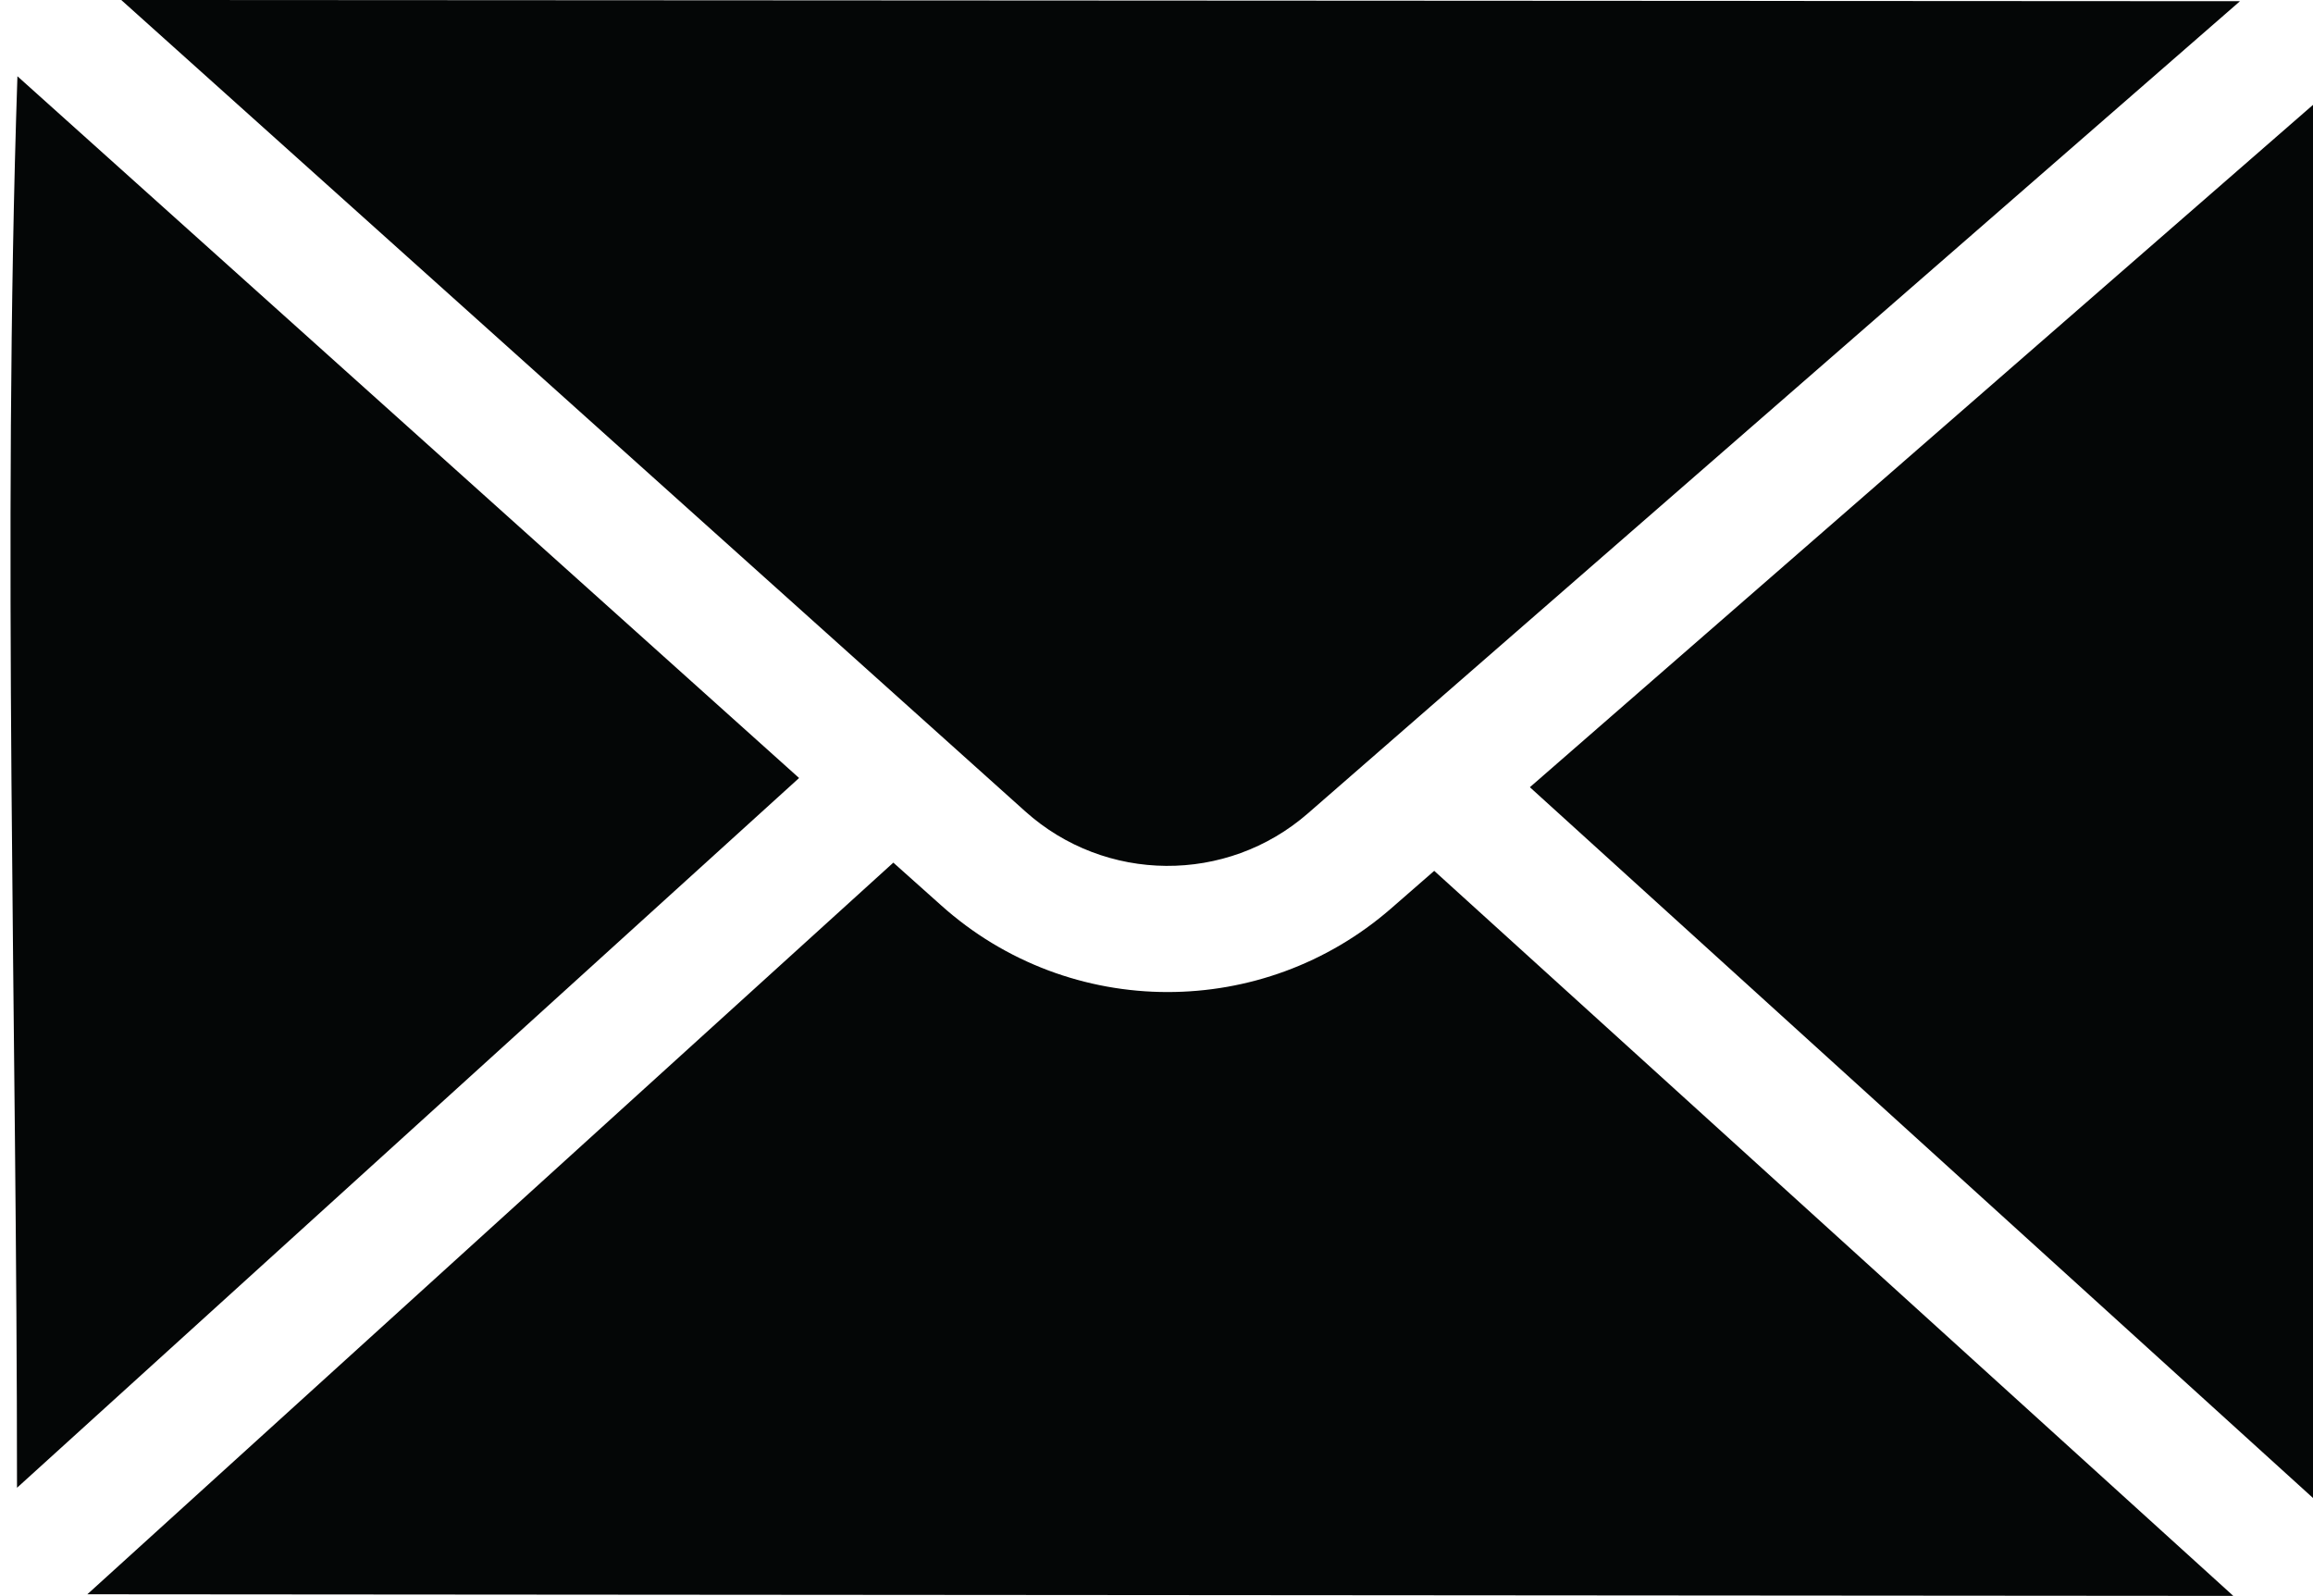
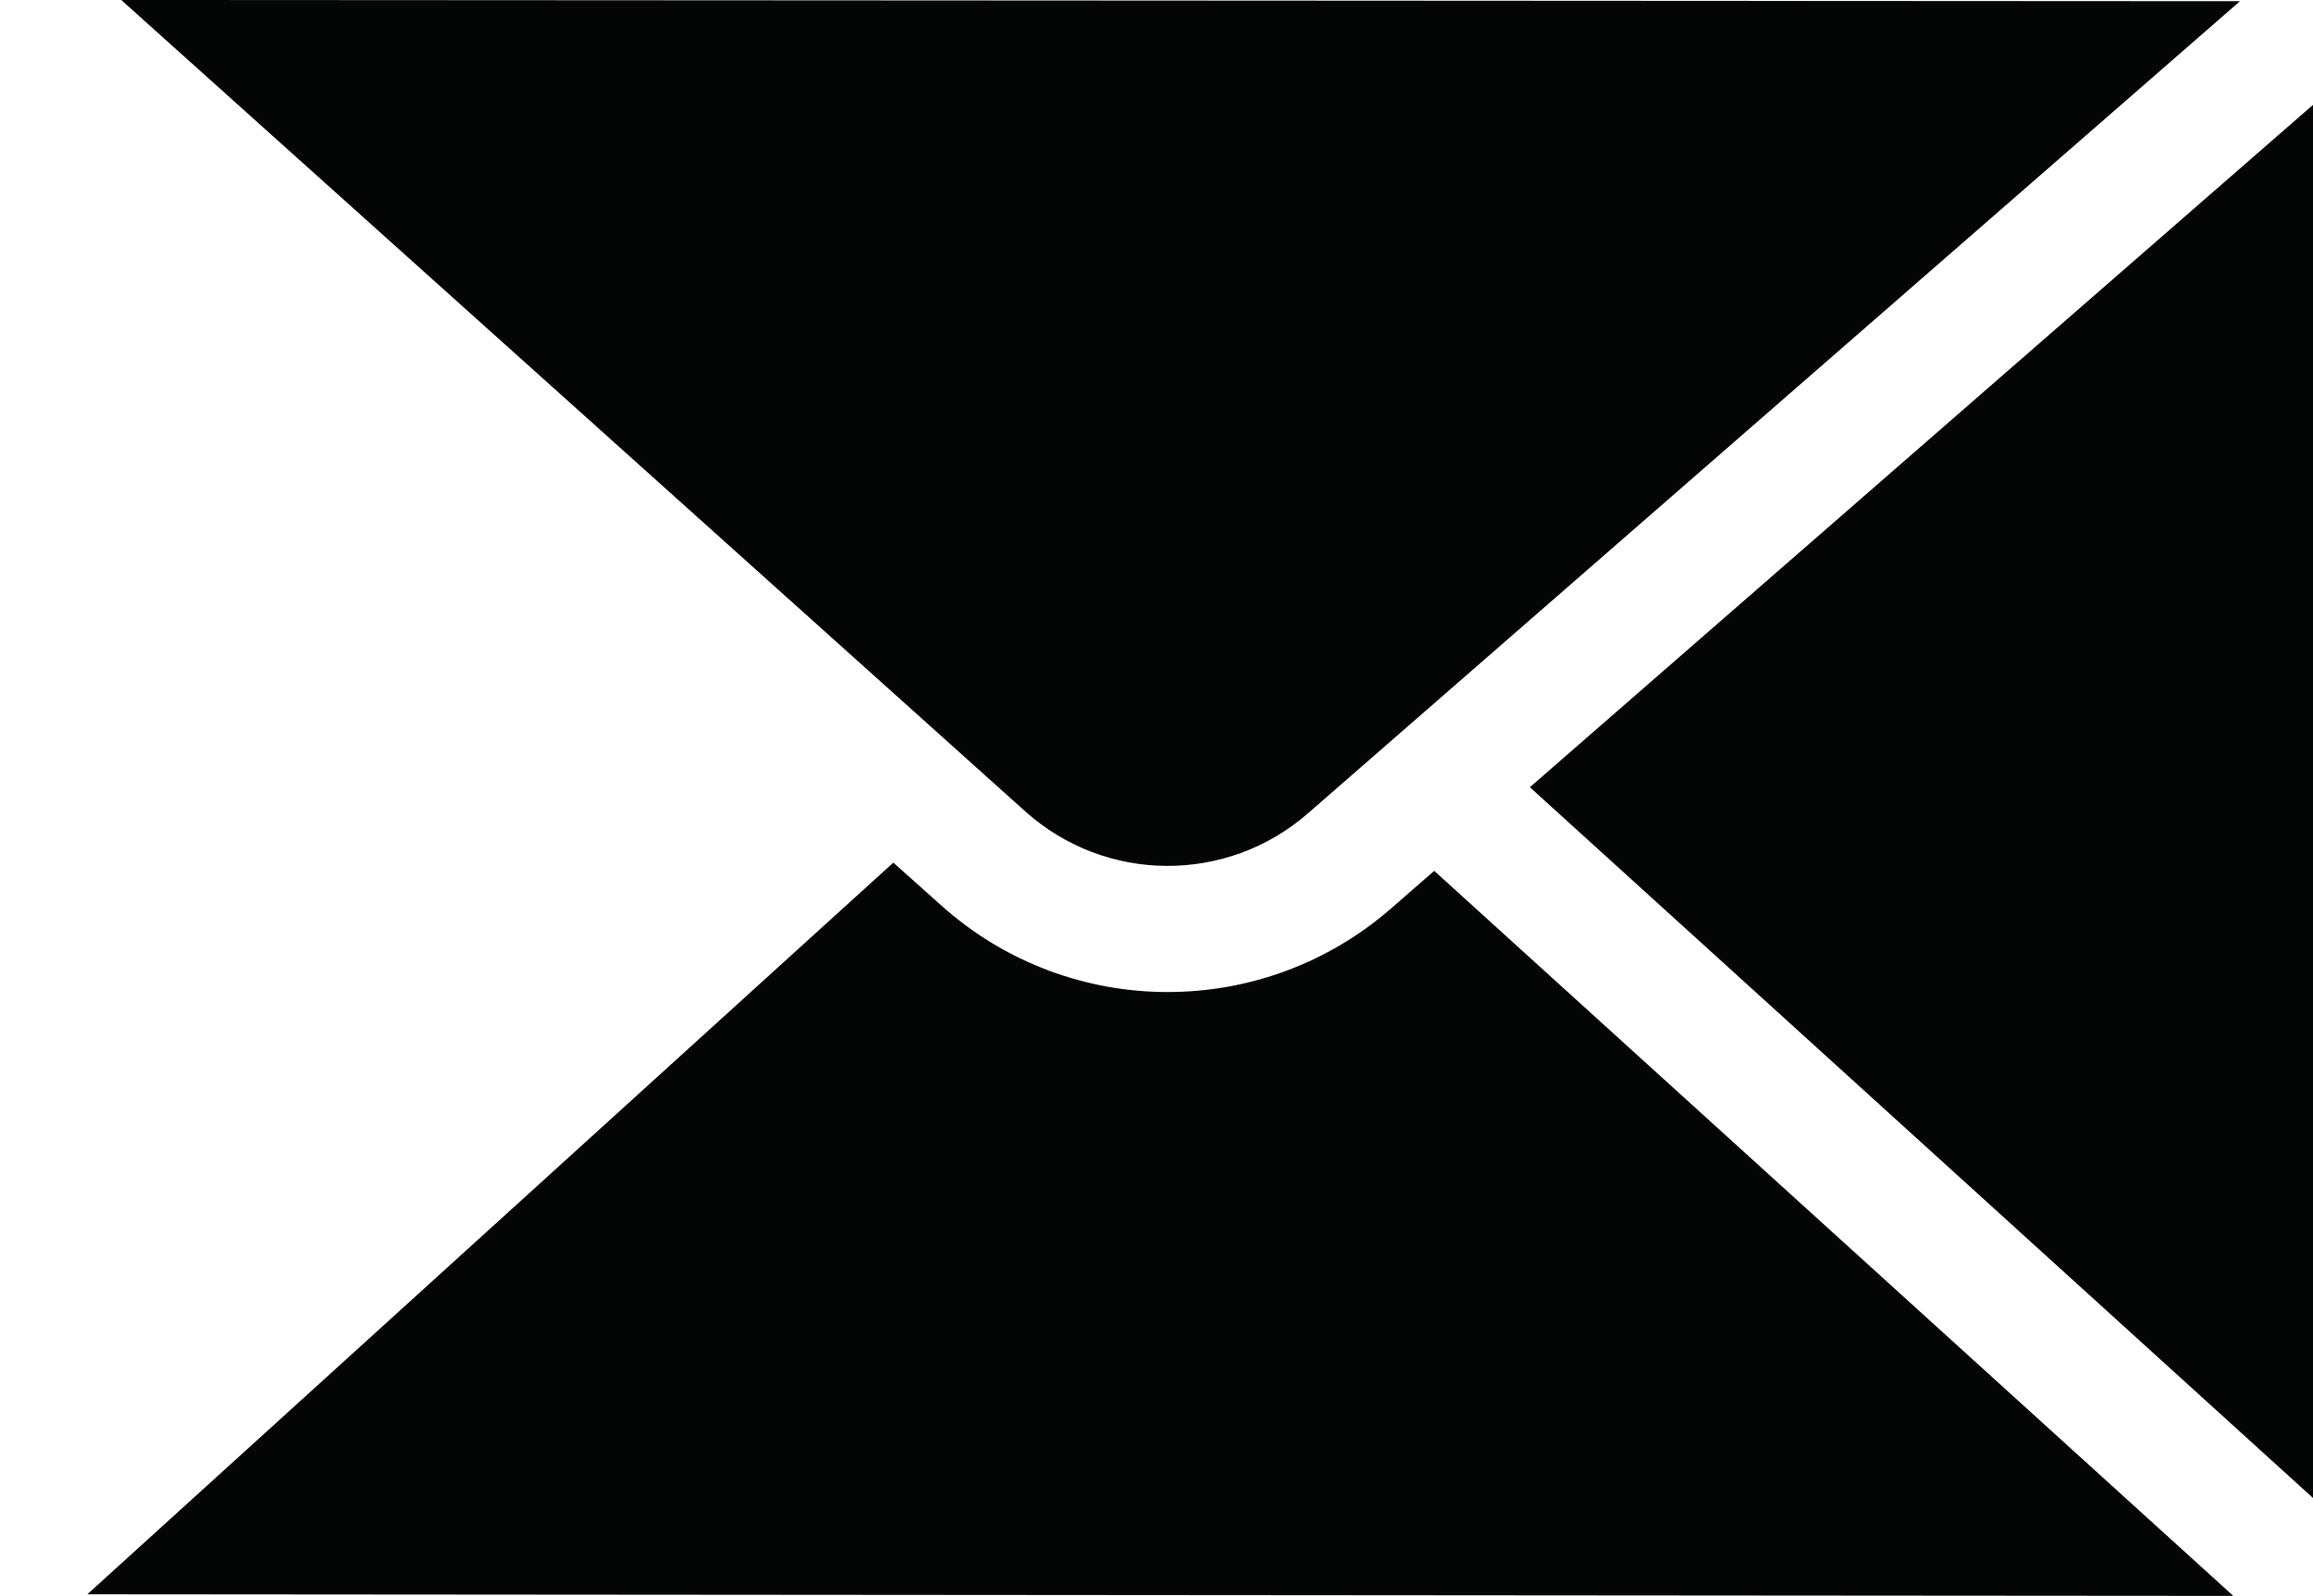
<svg xmlns="http://www.w3.org/2000/svg" height="30.5" preserveAspectRatio="xMidYMid meet" version="1.0" viewBox="-0.2 0.0 44.2 30.5" width="44.2" zoomAndPan="magnify">
  <defs>
    <clipPath id="a">
      <path d="M 1 16 L 43 16 L 43 30.5 L 1 30.5 Z M 1 16" />
    </clipPath>
  </defs>
  <g>
    <g id="change1_2">
      <path d="M 44 28.625 L 44 2.004 L 29.035 15.043 Z M 44 28.625" fill="#040606" />
    </g>
    <g id="change1_3">
-       <path d="M 0.133 1.457 C -0.16 10.25 0.125 19.578 0.125 28.43 L 15.07 14.867 L 0.133 1.457" fill="#040606" />
-     </g>
+       </g>
    <g id="change1_4">
      <path d="M 24.793 15.543 L 42.605 0.023 L 2.117 0 L 19.391 15.504 C 20.922 16.879 23.242 16.895 24.793 15.543" fill="#040606" />
    </g>
    <g clip-path="url(#a)" id="change1_1">
      <path d="M 26.379 17.363 C 25.156 18.426 23.637 18.957 22.113 18.957 C 20.562 18.957 19.012 18.402 17.781 17.297 L 16.871 16.484 L 1.469 30.465 L 42.477 30.496 L 27.207 16.641 L 26.379 17.363" fill="#040606" />
    </g>
  </g>
</svg>